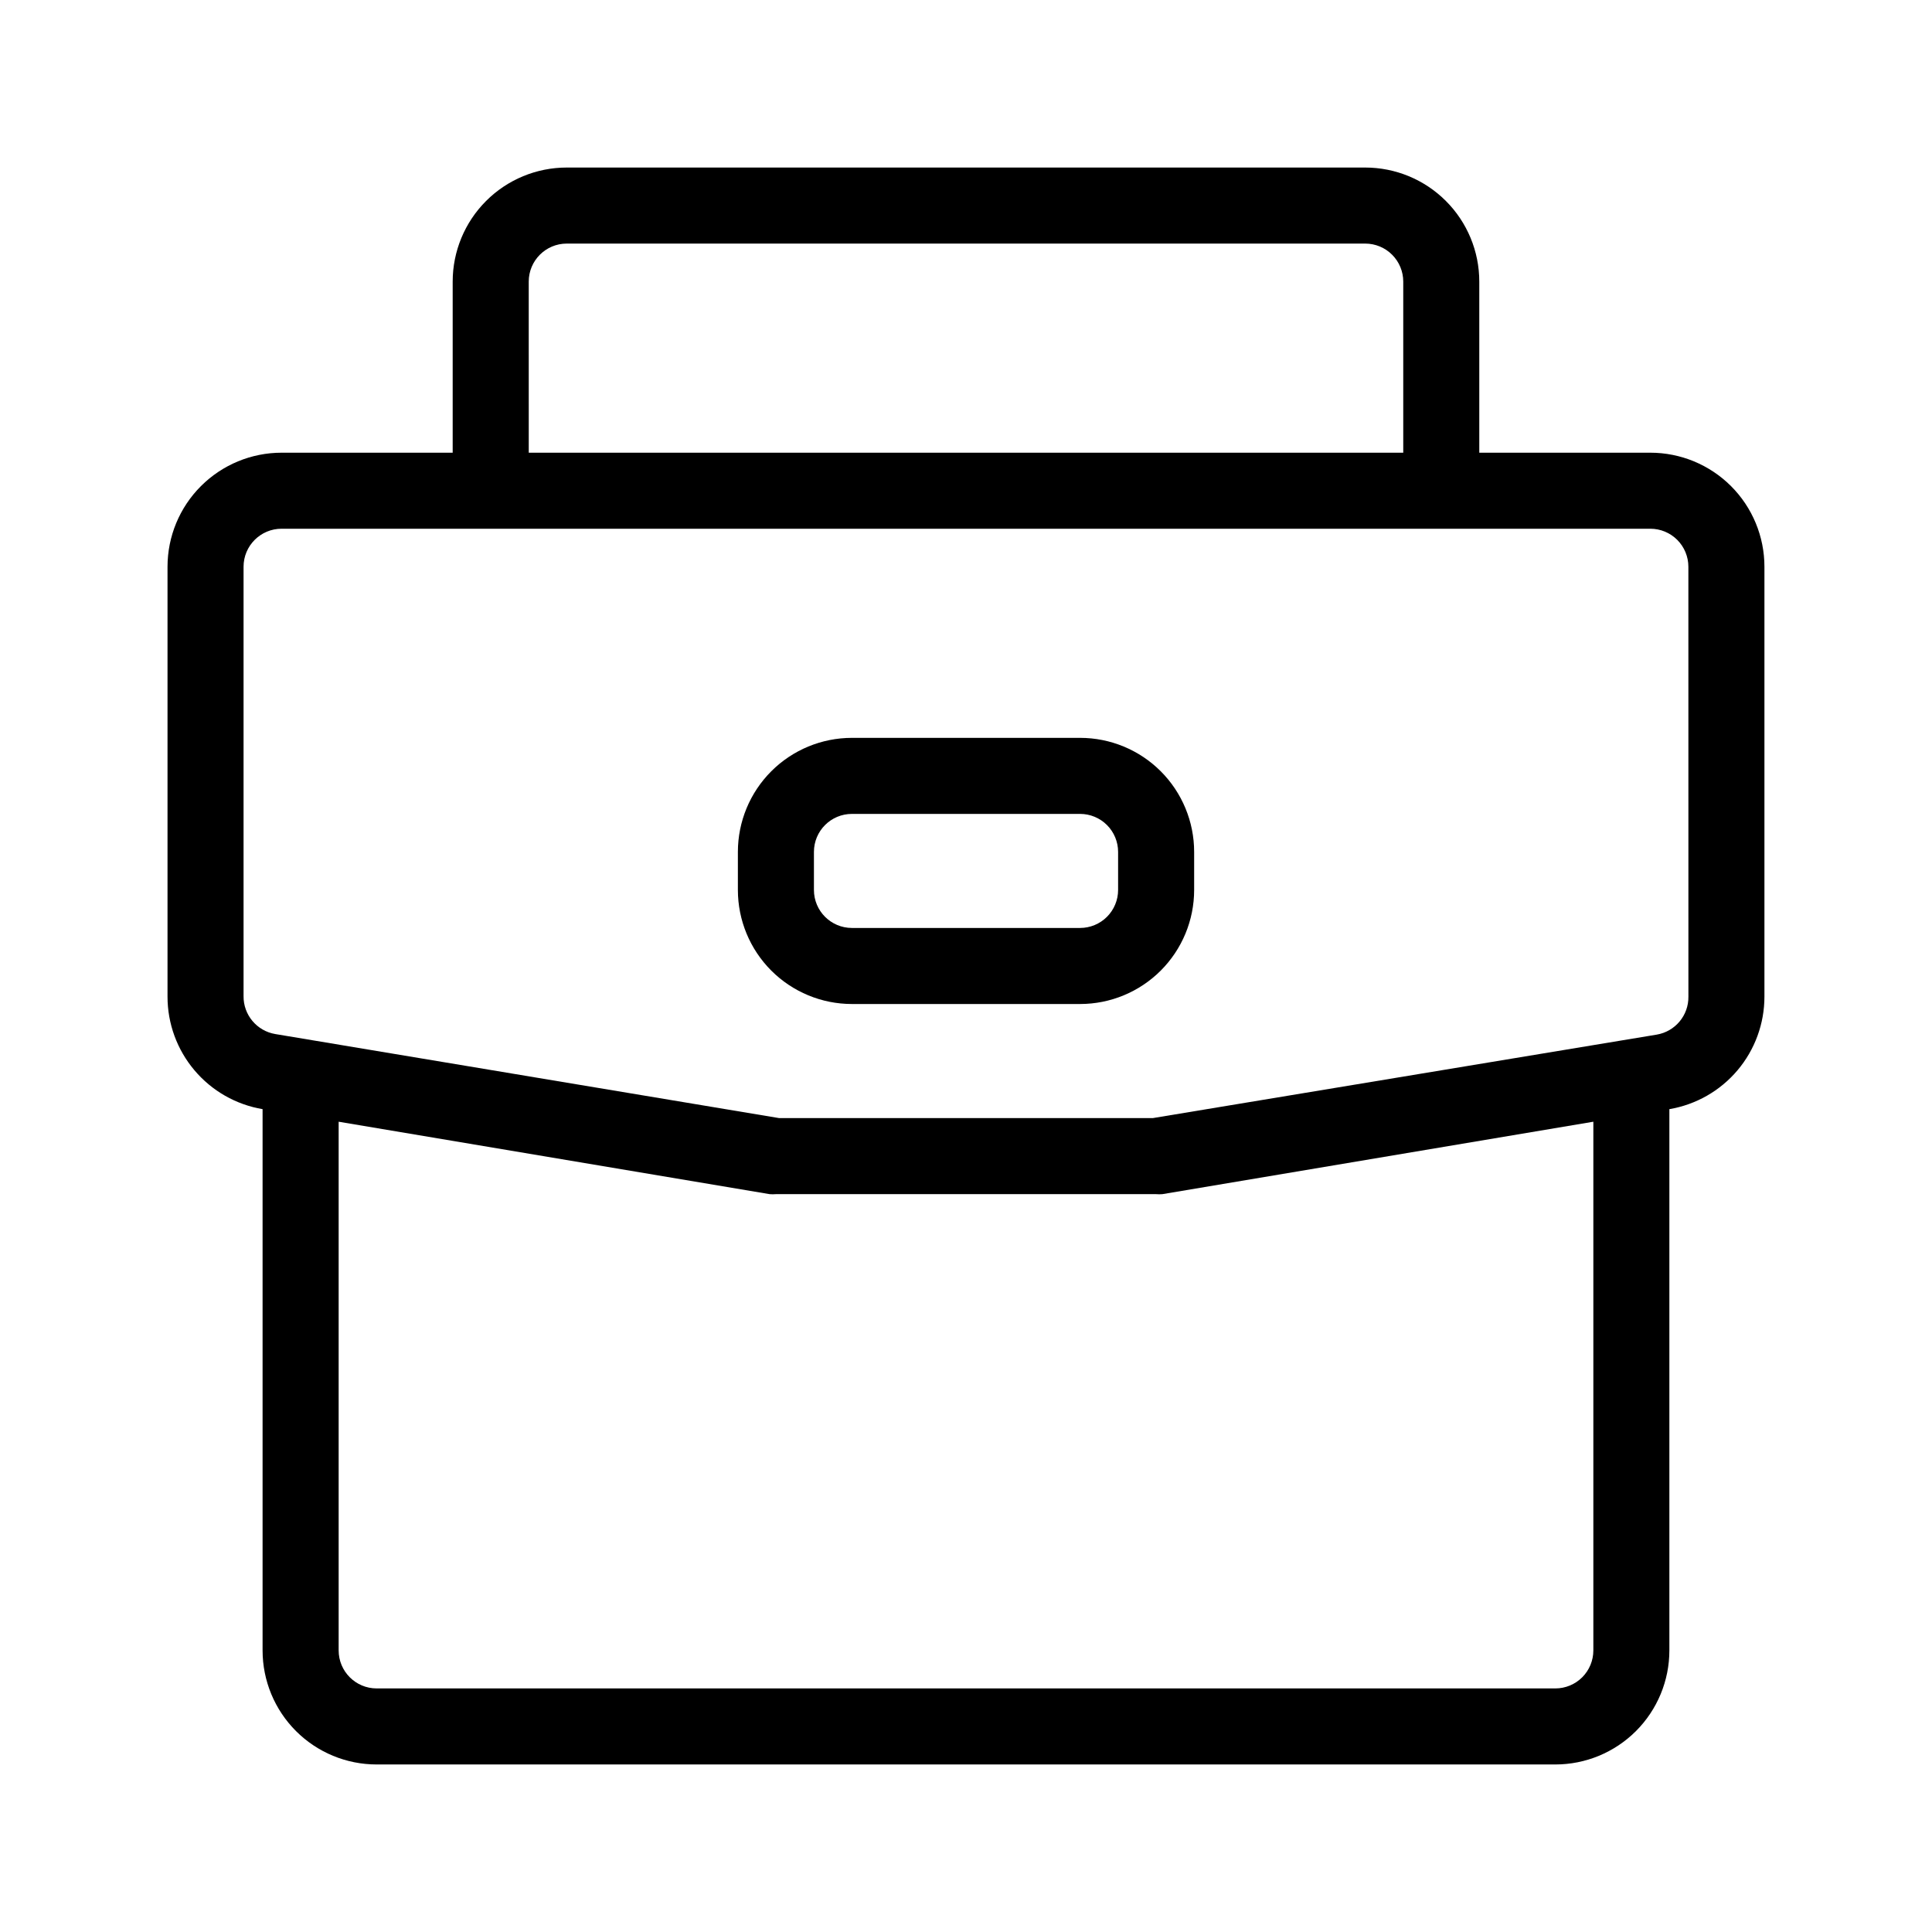
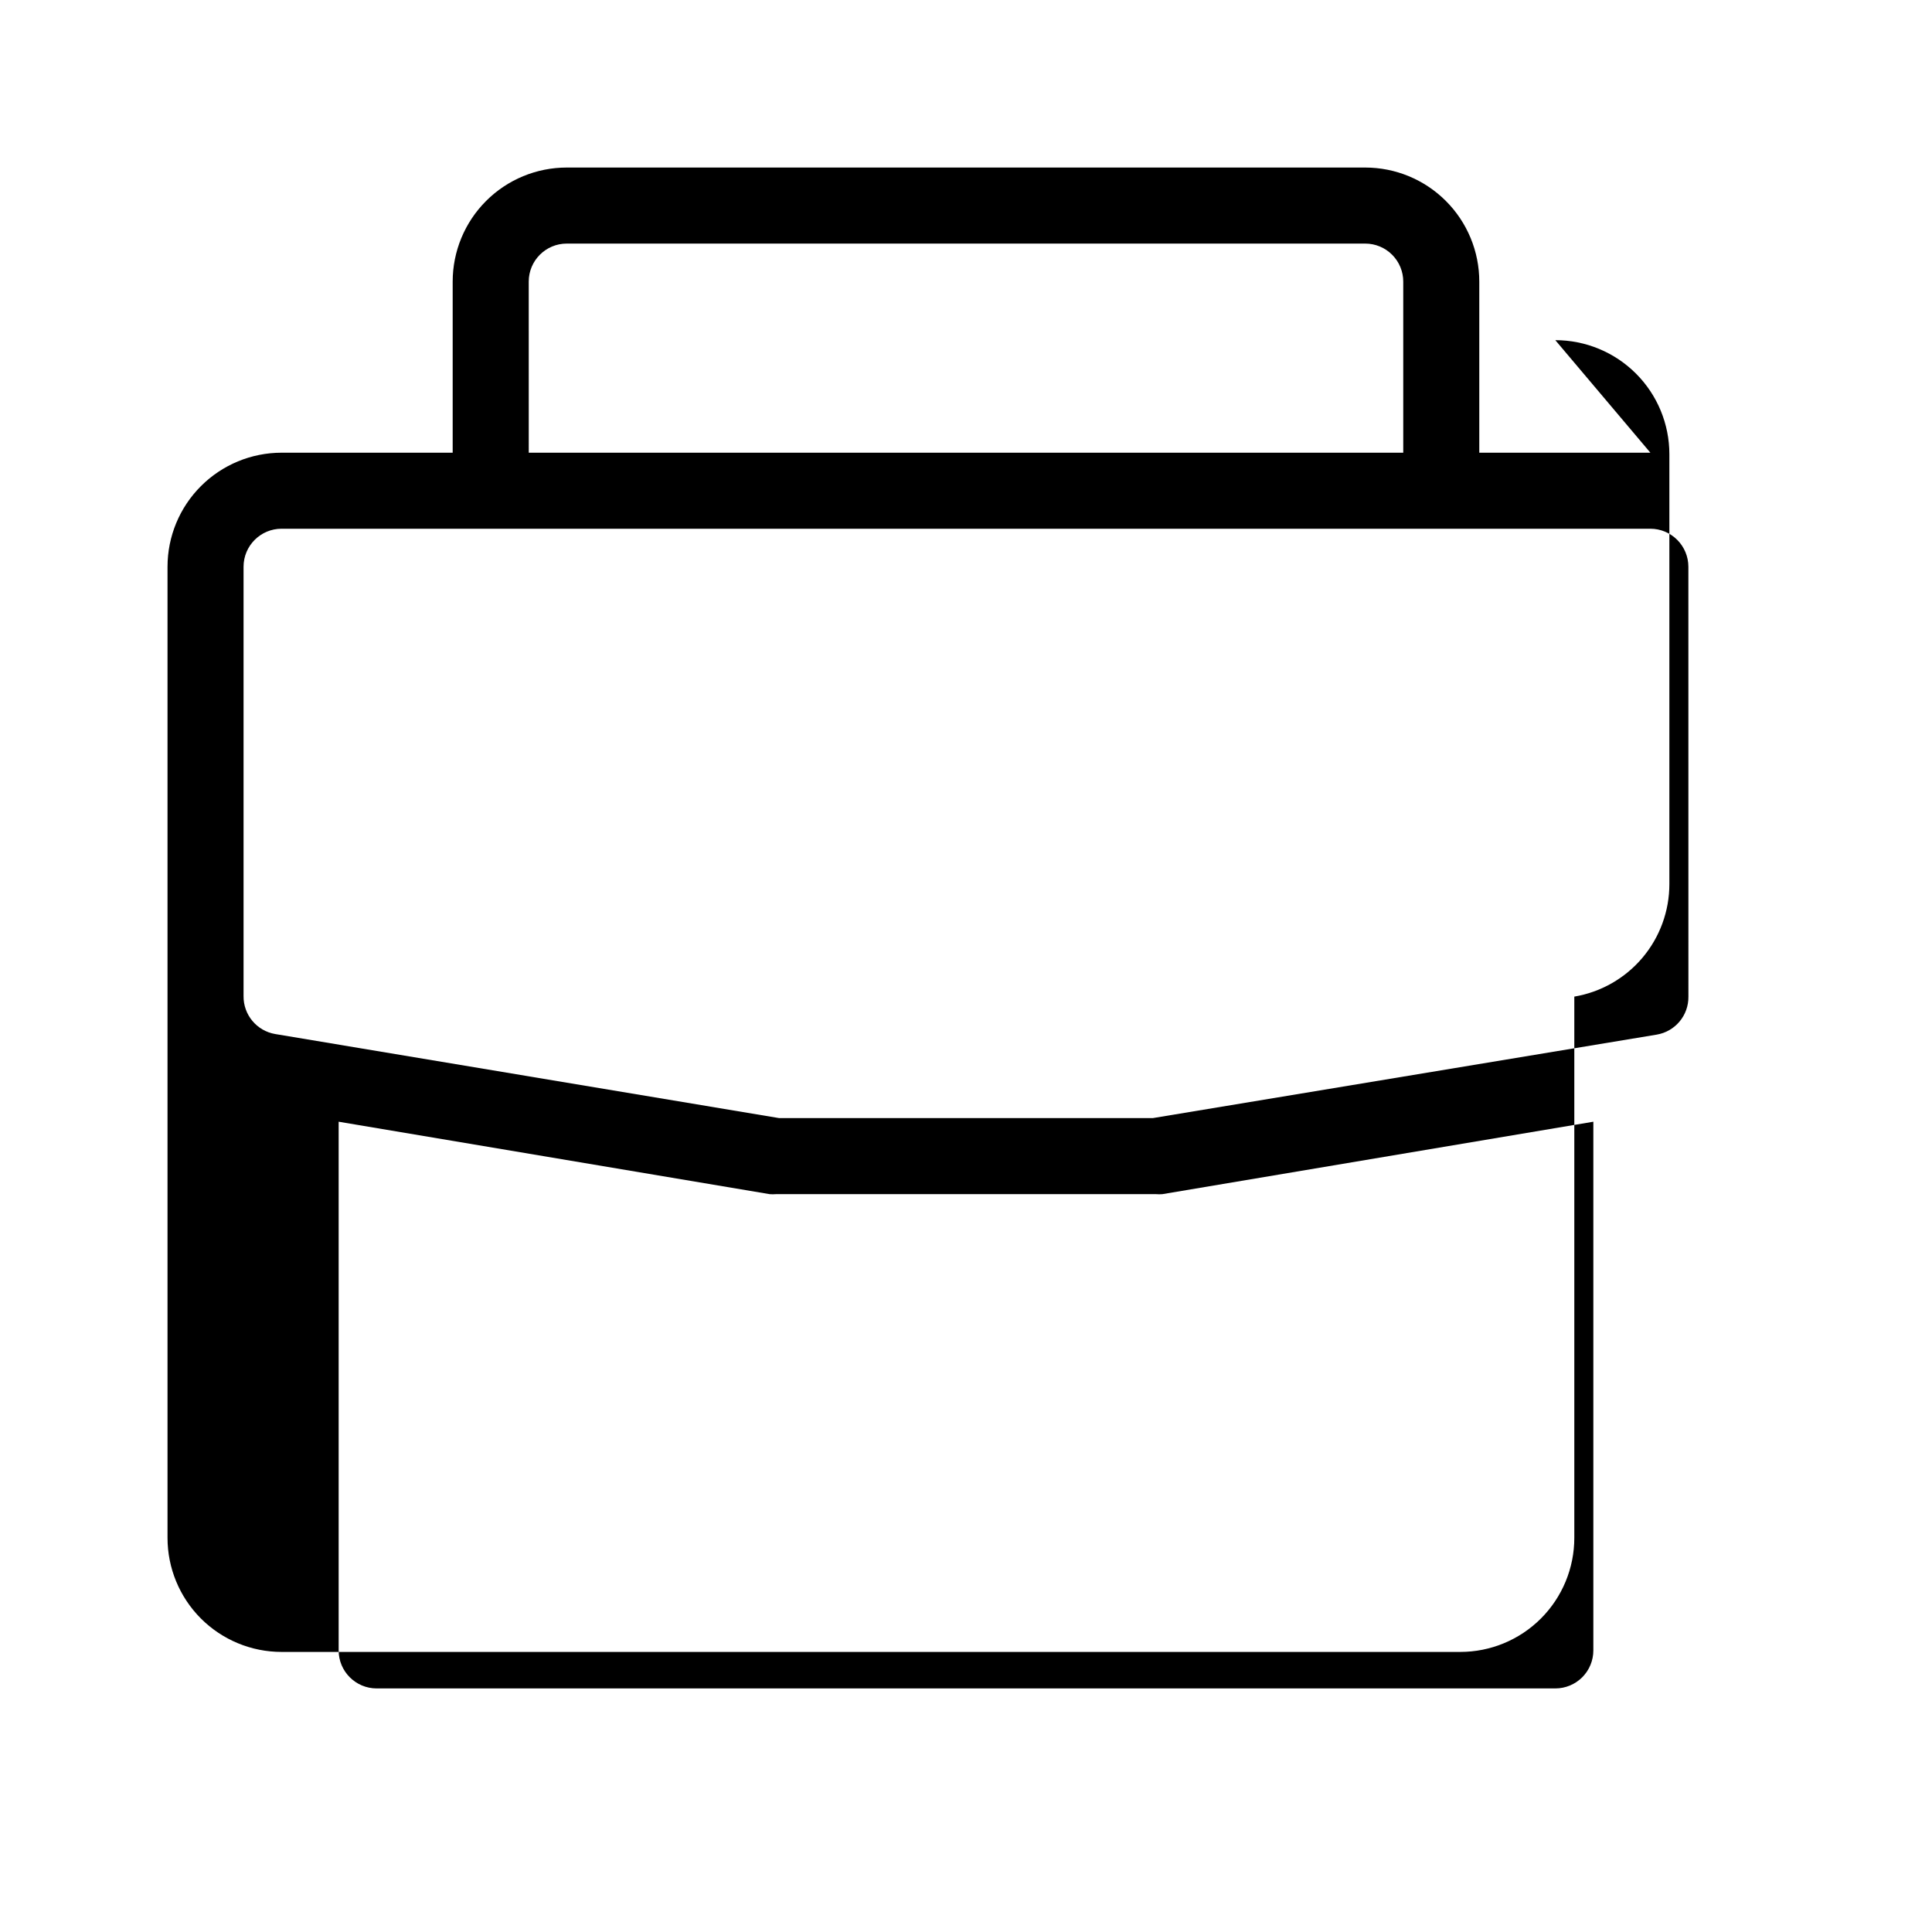
<svg xmlns="http://www.w3.org/2000/svg" fill="#000000" width="800px" height="800px" version="1.1" viewBox="144 144 512 512">
  <g>
-     <path d="m581.37 263.97h-45.344v-45.34c0-8.02-3.184-15.707-8.855-21.375-5.668-5.672-13.355-8.855-21.375-8.855h-211.6c-8.02 0-15.707 3.184-21.375 8.855-5.668 5.668-8.855 13.355-8.855 21.375v45.344l-45.34-0.004c-8.02 0-15.707 3.188-21.375 8.855-5.672 5.668-8.855 13.355-8.855 21.375v113.91c-0.004 7.148 2.523 14.066 7.137 19.523 4.609 5.461 11.008 9.113 18.055 10.301v143.44c0 8.016 3.184 15.703 8.852 21.375 5.672 5.668 13.359 8.852 21.375 8.852h312.36c8.016 0 15.707-3.184 21.375-8.852 5.668-5.672 8.852-13.359 8.852-21.375v-143.44c7.051-1.188 13.445-4.84 18.059-10.301 4.609-5.457 7.137-12.375 7.133-19.523v-113.91c0-8.02-3.184-15.707-8.852-21.375-5.672-5.668-13.359-8.855-21.375-8.855zm-297.25-45.34c0-5.566 4.512-10.078 10.078-10.078h211.6c2.676 0 5.238 1.062 7.125 2.953 1.891 1.887 2.953 4.449 2.953 7.125v45.344l-231.75-0.004zm272.06 372.82h-312.36c-5.562 0-10.074-4.512-10.074-10.074v-140.11l114.21 19.195c0.555 0.047 1.113 0.047 1.664 0h100.76c0.555 0.047 1.109 0.047 1.664 0l114.21-19.195v140.11c0 2.672-1.059 5.234-2.949 7.125-1.891 1.887-4.453 2.949-7.125 2.949zm35.266-183.34c0.07 4.977-3.504 9.258-8.414 10.078l-133.51 22.117h-99.051l-133.51-22.27c-4.906-0.82-8.48-5.102-8.414-10.078v-113.76c0-5.566 4.512-10.078 10.078-10.078h362.74c2.672 0 5.234 1.062 7.125 2.953 1.887 1.891 2.949 4.453 2.949 7.125z" />
-     <path d="m430.23 339.54h-60.457c-8.016 0-15.707 3.184-21.375 8.852s-8.852 13.359-8.852 21.375v10.078c0 8.016 3.184 15.703 8.852 21.375 5.668 5.668 13.359 8.852 21.375 8.852h60.457c8.02 0 15.707-3.184 21.375-8.852 5.668-5.672 8.855-13.359 8.855-21.375v-10.078c0-8.016-3.188-15.707-8.855-21.375-5.668-5.668-13.355-8.852-21.375-8.852zm10.078 40.305c0 2.672-1.062 5.234-2.953 7.125-1.891 1.887-4.453 2.949-7.125 2.949h-60.457c-5.566 0-10.074-4.512-10.074-10.074v-10.078c0-5.566 4.508-10.074 10.074-10.074h60.457c2.672 0 5.234 1.059 7.125 2.949 1.891 1.891 2.953 4.453 2.953 7.125z" />
+     <path d="m581.37 263.97h-45.344v-45.34c0-8.02-3.184-15.707-8.855-21.375-5.668-5.672-13.355-8.855-21.375-8.855h-211.6c-8.02 0-15.707 3.184-21.375 8.855-5.668 5.668-8.855 13.355-8.855 21.375v45.344l-45.34-0.004c-8.02 0-15.707 3.188-21.375 8.855-5.672 5.668-8.855 13.355-8.855 21.375v113.91v143.44c0 8.016 3.184 15.703 8.852 21.375 5.672 5.668 13.359 8.852 21.375 8.852h312.36c8.016 0 15.707-3.184 21.375-8.852 5.668-5.672 8.852-13.359 8.852-21.375v-143.44c7.051-1.188 13.445-4.84 18.059-10.301 4.609-5.457 7.137-12.375 7.133-19.523v-113.91c0-8.02-3.184-15.707-8.852-21.375-5.672-5.668-13.359-8.855-21.375-8.855zm-297.25-45.34c0-5.566 4.512-10.078 10.078-10.078h211.6c2.676 0 5.238 1.062 7.125 2.953 1.891 1.887 2.953 4.449 2.953 7.125v45.344l-231.75-0.004zm272.06 372.82h-312.36c-5.562 0-10.074-4.512-10.074-10.074v-140.11l114.21 19.195c0.555 0.047 1.113 0.047 1.664 0h100.76c0.555 0.047 1.109 0.047 1.664 0l114.21-19.195v140.11c0 2.672-1.059 5.234-2.949 7.125-1.891 1.887-4.453 2.949-7.125 2.949zm35.266-183.34c0.07 4.977-3.504 9.258-8.414 10.078l-133.51 22.117h-99.051l-133.51-22.27c-4.906-0.82-8.48-5.102-8.414-10.078v-113.76c0-5.566 4.512-10.078 10.078-10.078h362.74c2.672 0 5.234 1.062 7.125 2.953 1.887 1.891 2.949 4.453 2.949 7.125z" />
  </g>
</svg>